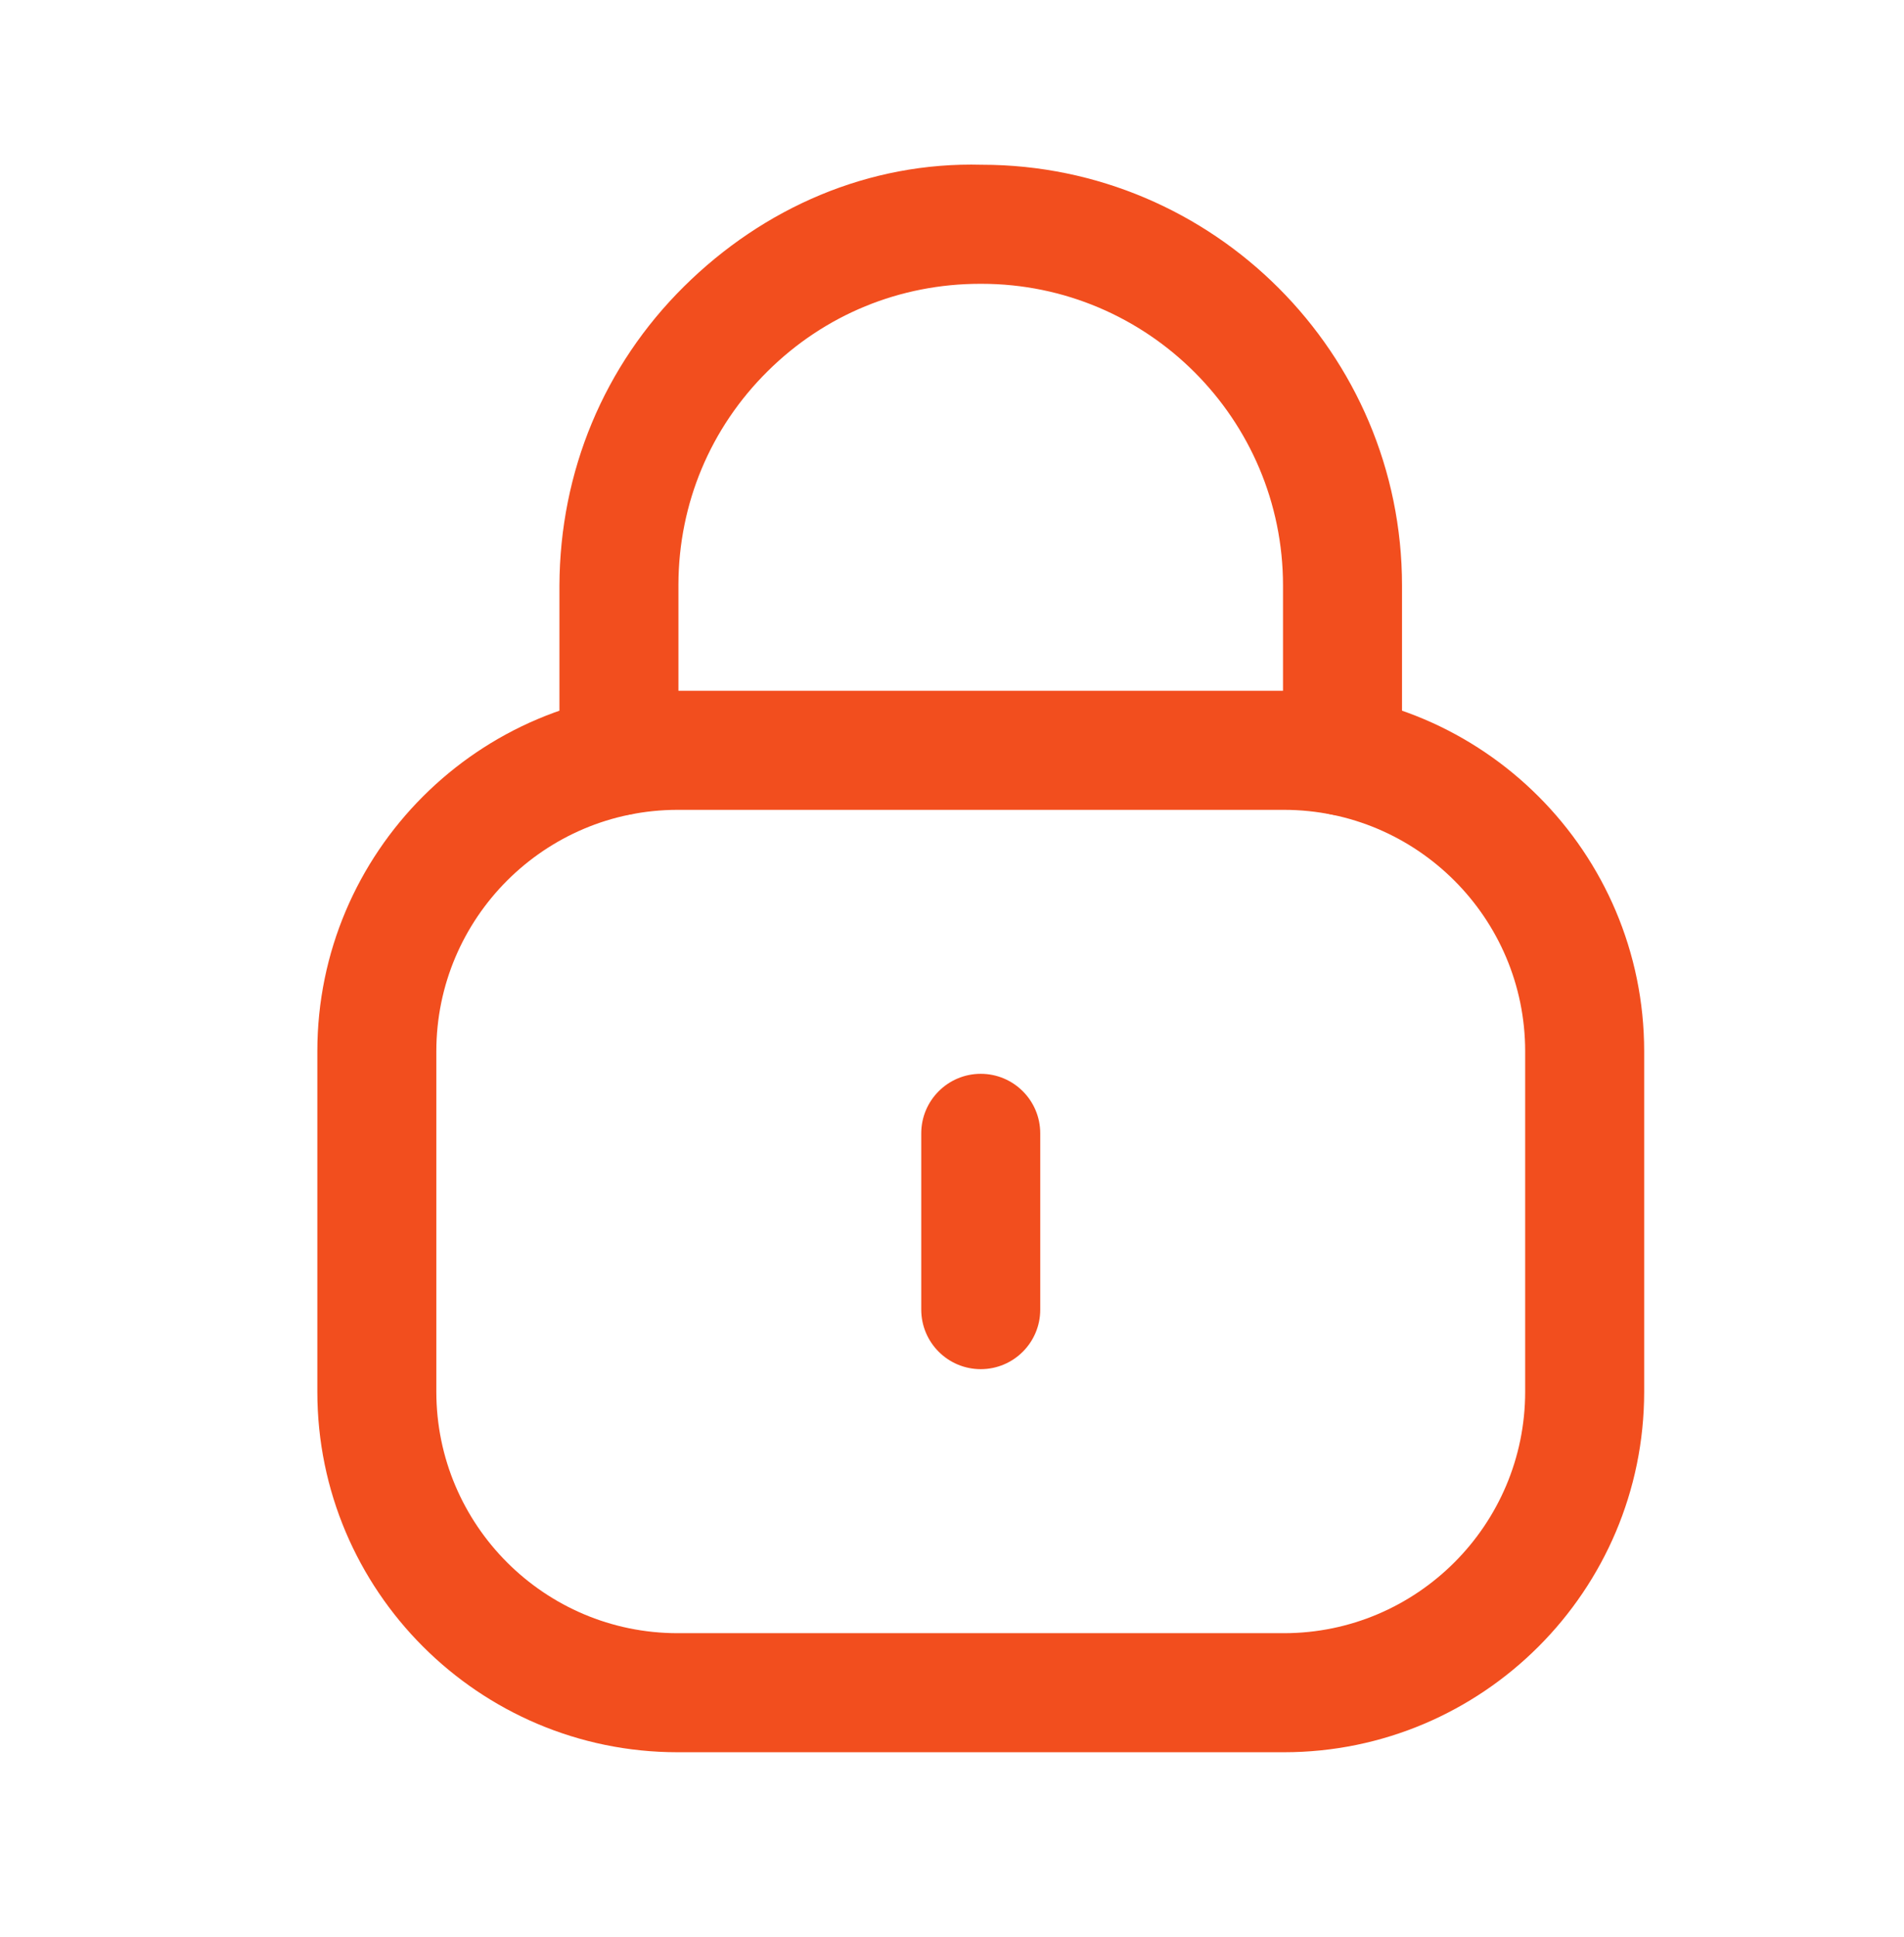
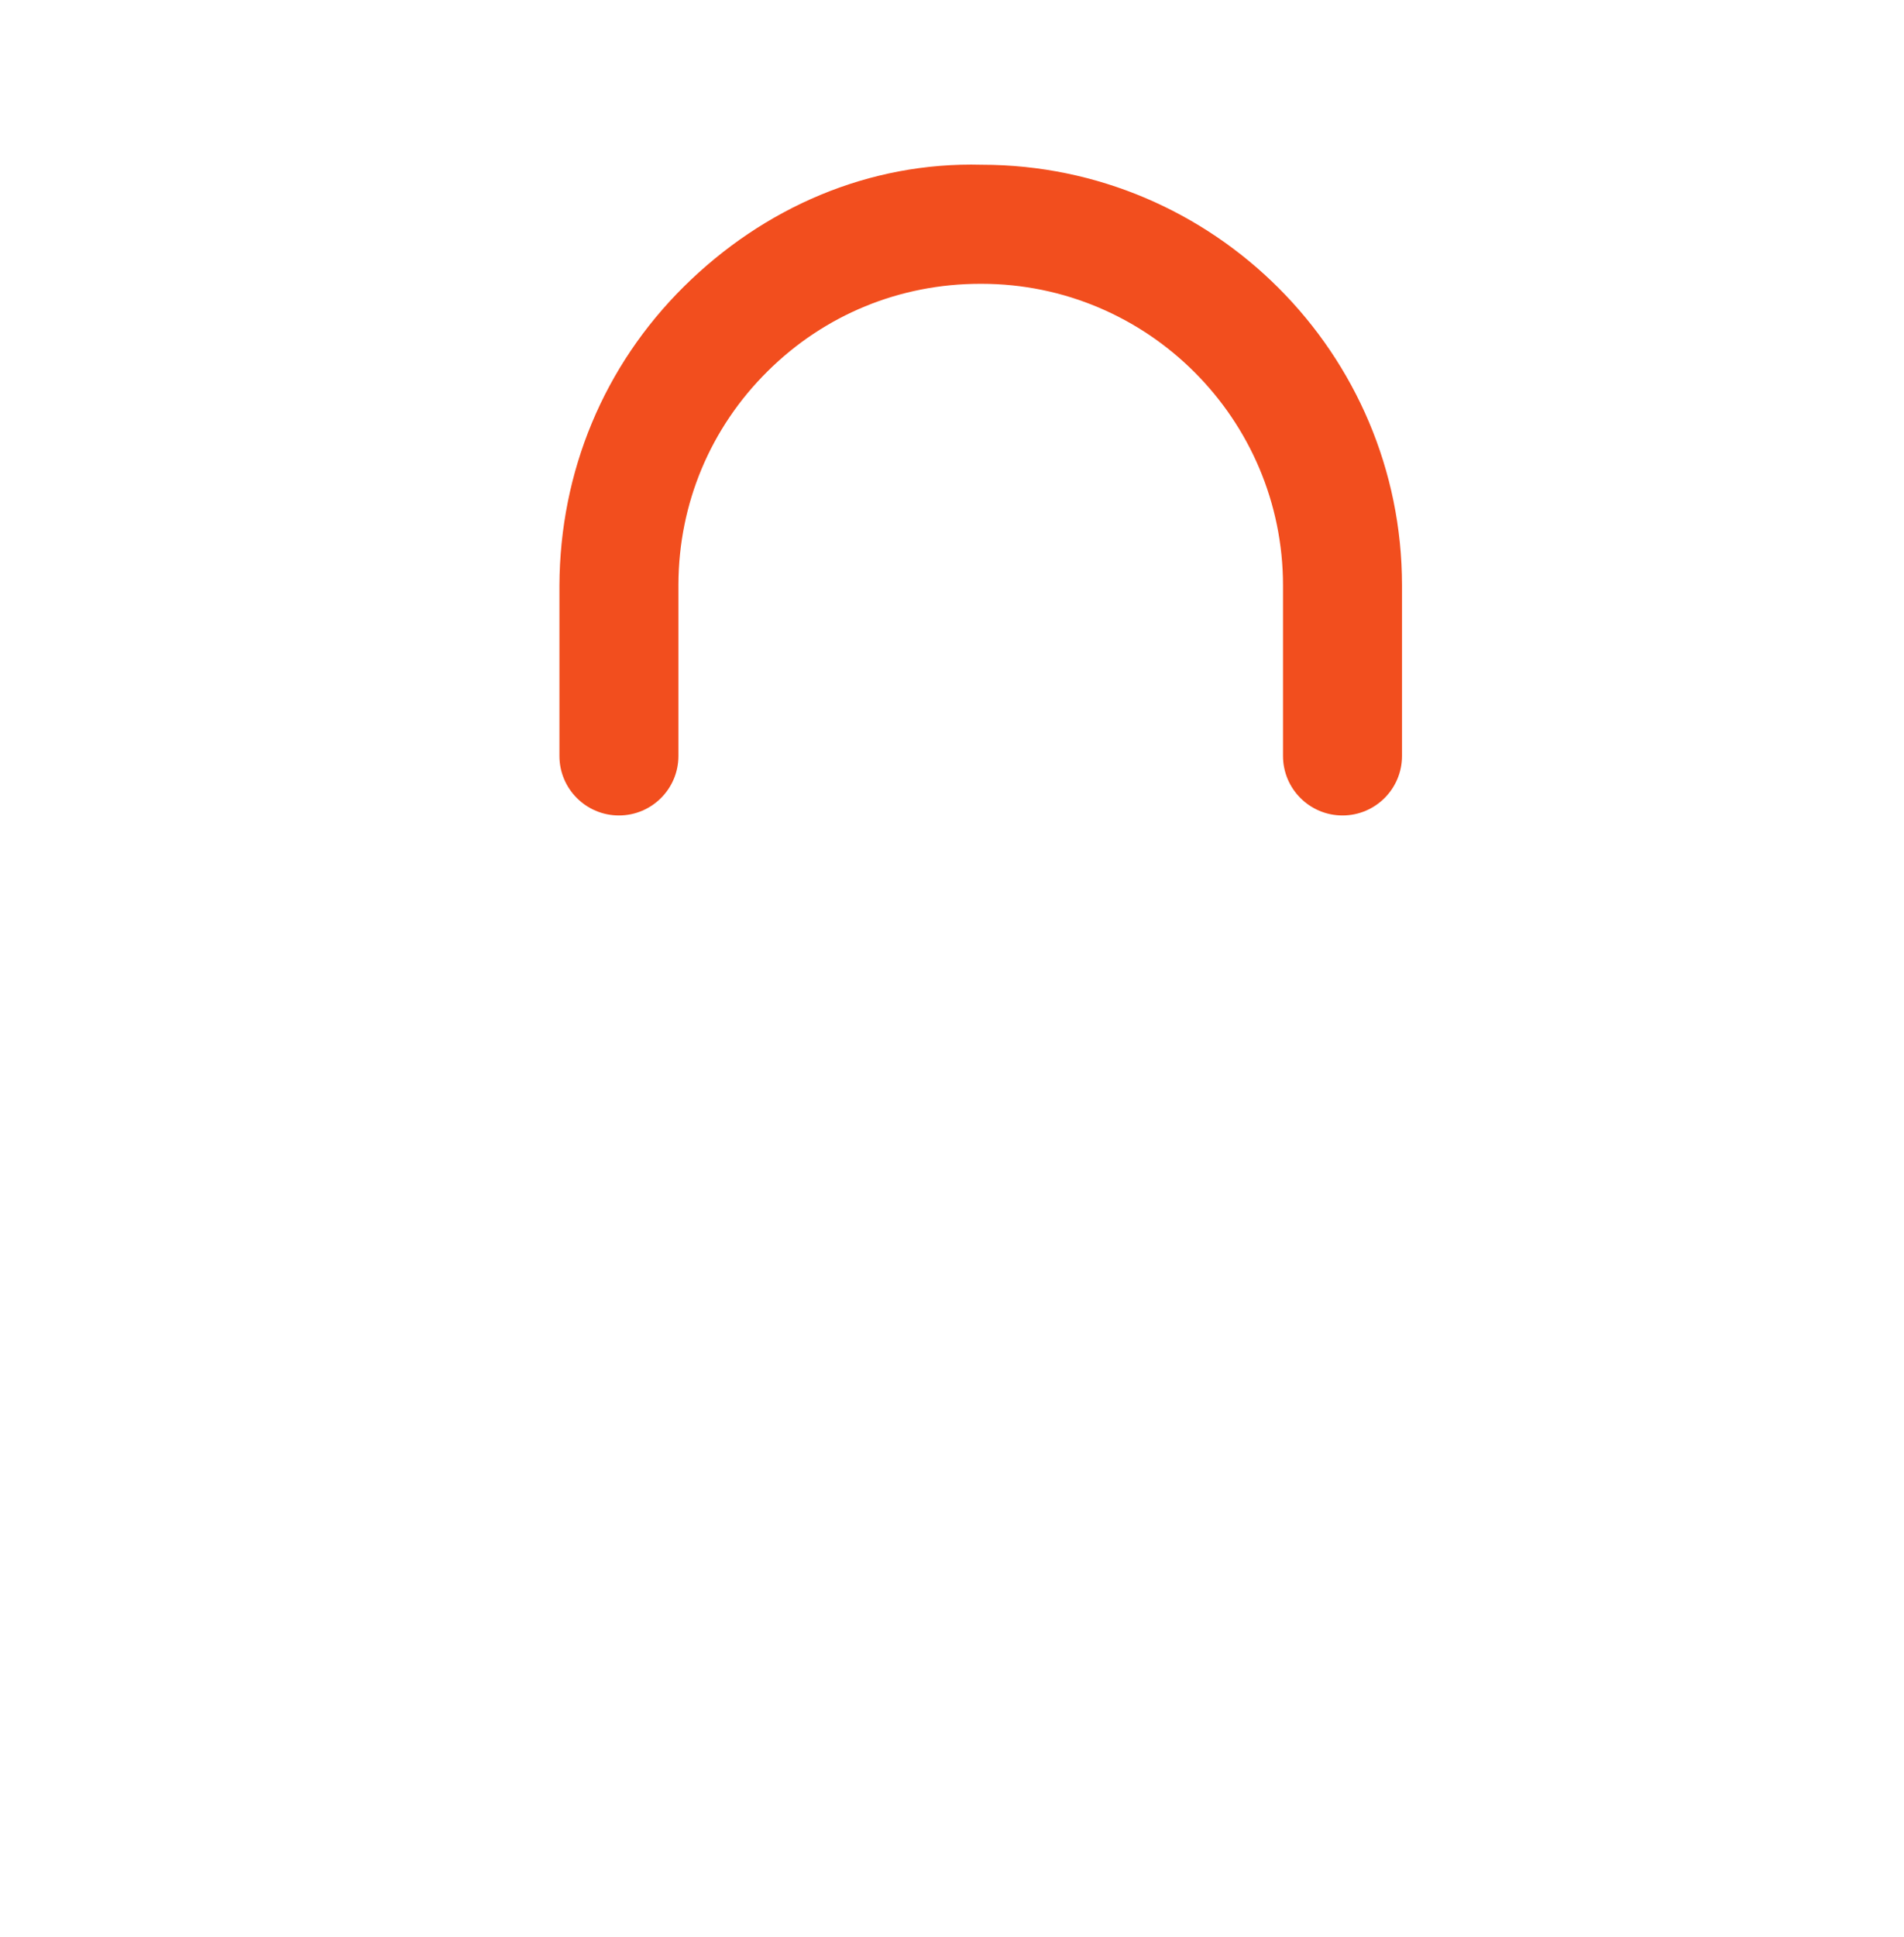
<svg xmlns="http://www.w3.org/2000/svg" width="60" height="61" viewBox="0 0 60 61" fill="none">
  <path fill-rule="evenodd" clip-rule="evenodd" d="M42.306 25.684C41.271 25.684 40.431 24.845 40.431 23.809V18.442C40.431 13.202 36.169 8.939 30.929 8.939H30.889C28.356 8.939 25.984 9.914 24.191 11.692C22.386 13.477 21.389 15.86 21.379 18.399V23.809C21.379 24.845 20.539 25.684 19.504 25.684C18.469 25.684 17.629 24.845 17.629 23.809V18.442C17.644 14.842 19.036 11.52 21.549 9.029C24.064 6.537 27.384 5.094 30.936 5.189C38.236 5.189 44.181 11.134 44.181 18.442V23.809C44.181 24.845 43.341 25.684 42.306 25.684Z" fill="#F24E1E" />
-   <path fill-rule="evenodd" clip-rule="evenodd" d="M21.355 25.507C17.16 25.507 13.75 28.917 13.75 33.112V43.834C13.75 48.029 17.16 51.439 21.355 51.439H40.458C44.65 51.439 48.062 48.029 48.062 43.834V33.112C48.062 28.917 44.65 25.507 40.458 25.507H21.355ZM40.458 55.189H21.355C15.092 55.189 10 50.097 10 43.834V33.112C10 26.849 15.092 21.757 21.355 21.757H40.458C46.72 21.757 51.812 26.849 51.812 33.112V43.834C51.812 50.097 46.72 55.189 40.458 55.189Z" fill="#F24E1E" />
-   <path fill-rule="evenodd" clip-rule="evenodd" d="M30.906 43.123C29.871 43.123 29.031 42.283 29.031 41.248V35.696C29.031 34.661 29.871 33.821 30.906 33.821C31.941 33.821 32.781 34.661 32.781 35.696V41.248C32.781 42.283 31.941 43.123 30.906 43.123Z" fill="#F24E1E" />
</svg>